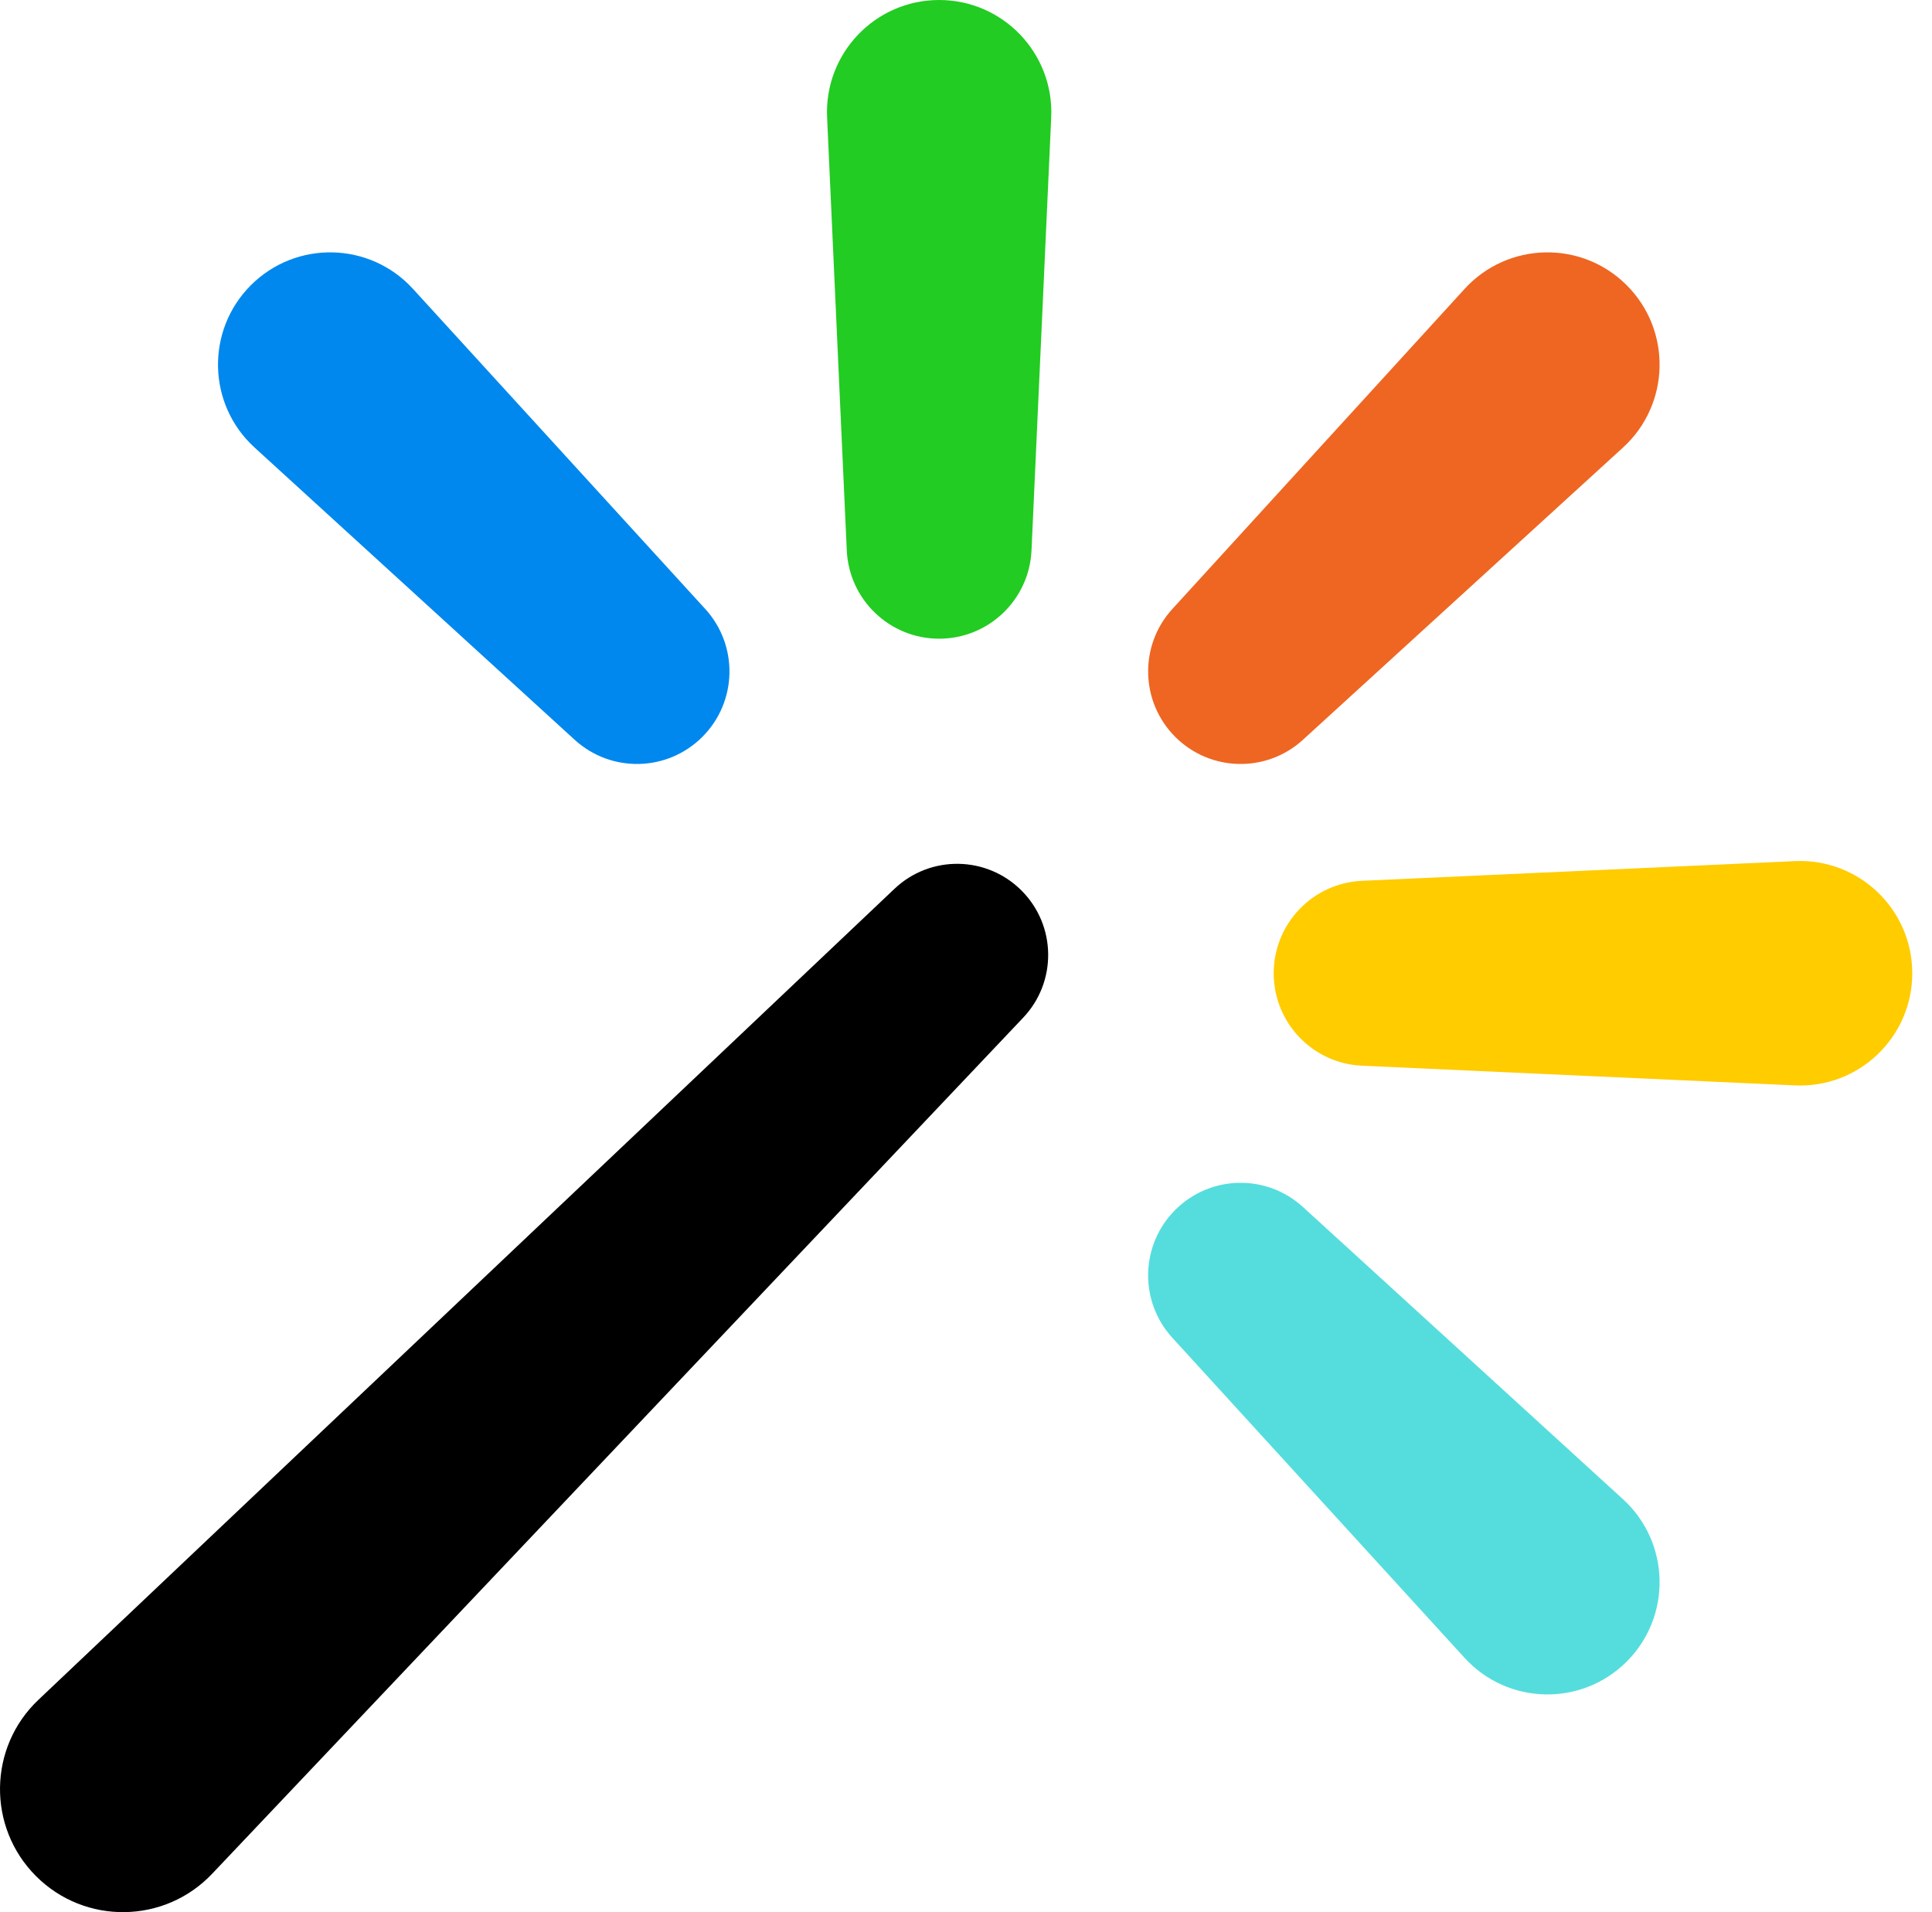
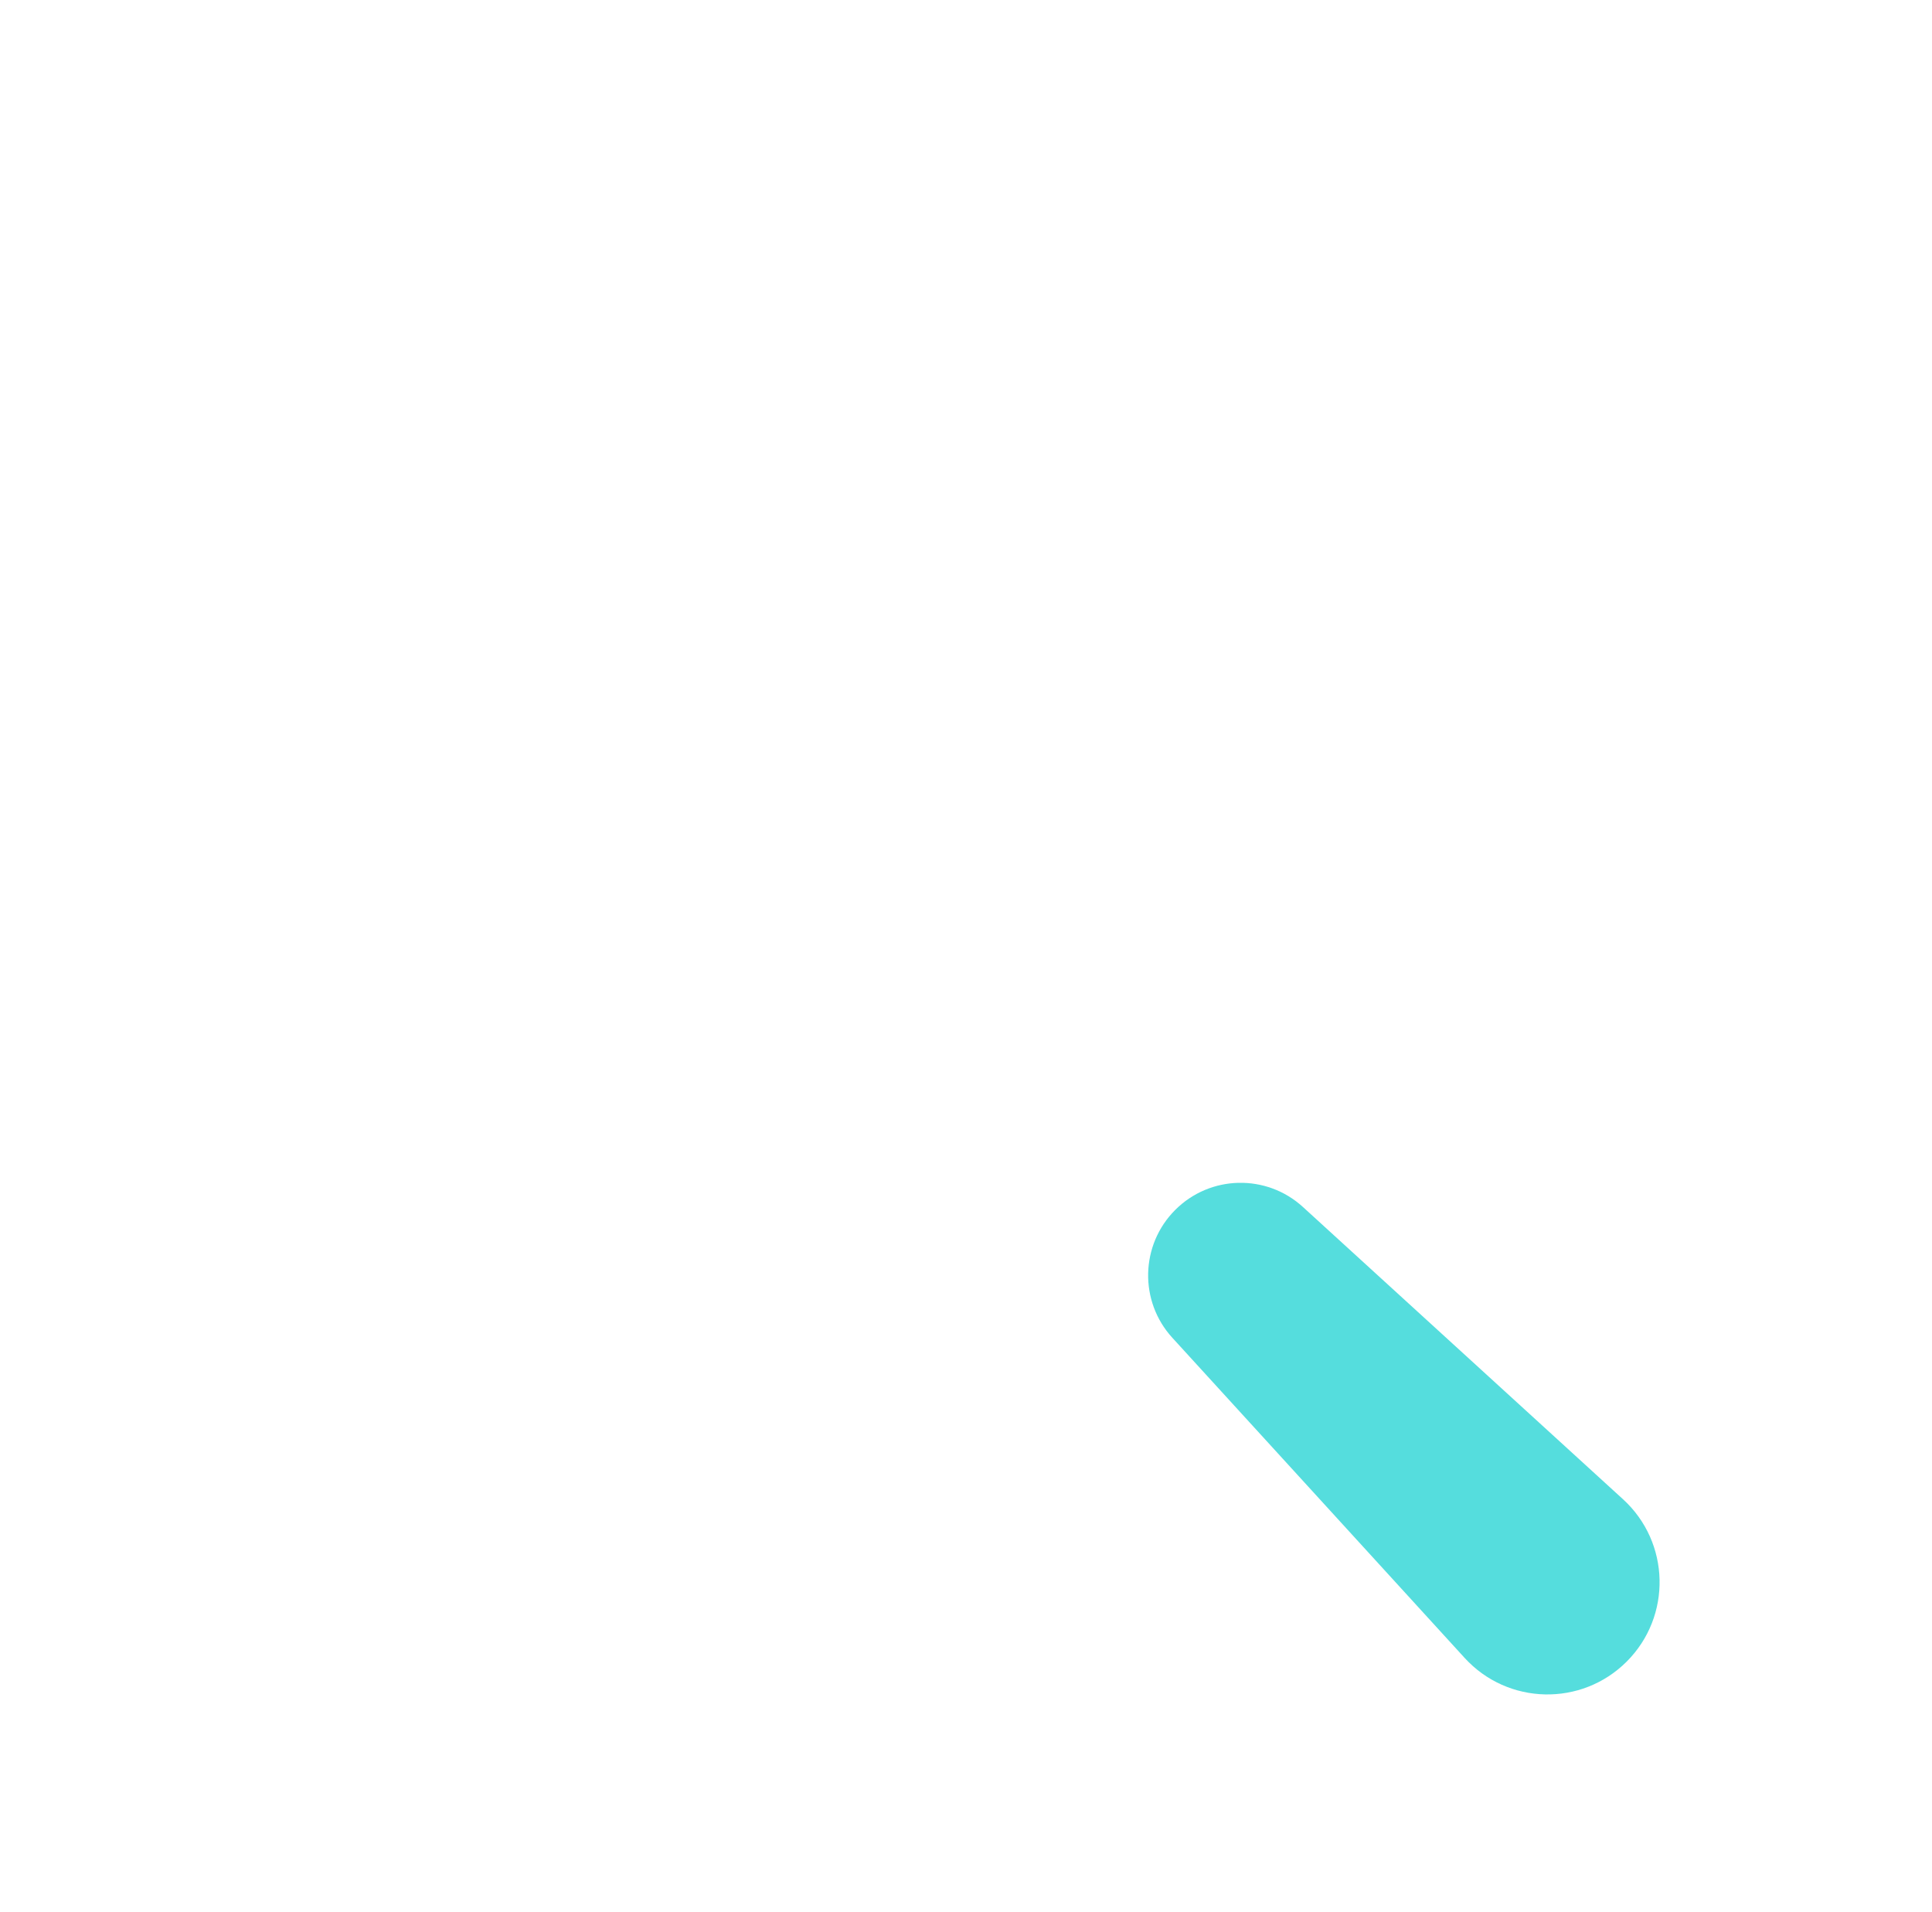
<svg xmlns="http://www.w3.org/2000/svg" width="97" height="96" viewBox="0 0 97 96" fill="none">
  <script />
  <defs>
    <style>
			.webasyst-magic-wand-handle {
			fill: black;
			}
		</style>
  </defs>
-   <path d="M20.735 14.504C18.57 12.133 14.866 12.049 12.596 14.319C10.324 16.591 10.408 20.302 12.781 22.468L28.853 37.141C30.685 38.814 33.508 38.75 35.263 36.995C37.02 35.239 37.084 32.409 35.409 30.574L20.735 14.504Z" fill="#0088EE" />
-   <path d="M47.151 0C43.945 0 41.379 2.678 41.526 5.892L42.514 27.631C42.627 30.116 44.673 32.066 47.151 32.066C49.63 32.066 51.676 30.116 51.789 27.631L52.778 5.892C52.924 2.678 50.358 0 47.151 0Z" fill="#22CC22" />
-   <path d="M81.672 14.319C79.403 12.049 75.699 12.133 73.534 14.504L58.86 30.574C57.184 32.409 57.249 35.239 59.006 36.995C60.761 38.75 63.584 38.814 65.416 37.141L81.487 22.468C83.86 20.302 83.945 16.591 81.672 14.319Z" fill="#EE6622" />
-   <path d="M96.009 48.862C96.009 45.645 93.325 43.087 90.121 43.232L68.381 44.221C65.905 44.333 63.949 46.374 63.949 48.862C63.949 51.35 65.905 53.391 68.381 53.504L90.121 54.492C93.325 54.637 96.009 52.079 96.009 48.862Z" fill="#FFCC00" />
  <path d="M65.416 60.596C63.584 58.923 60.761 58.987 59.006 60.742C57.249 62.499 57.184 65.329 58.86 67.163L73.534 83.234C75.699 85.605 79.403 85.689 81.672 83.419C83.945 81.147 83.86 77.436 81.487 75.269L65.416 60.596Z" fill="#55DDDD" />
-   <path d="M51.285 44.707C49.534 42.956 46.709 42.917 44.911 44.62L1.929 85.338C-0.595 87.728 -0.649 91.732 1.809 94.191C4.265 96.647 8.262 96.593 10.652 94.071L51.371 51.092C53.077 49.292 53.039 46.46 51.285 44.707Z" class="webasyst-magic-wand-handle" />
  <script />
</svg>